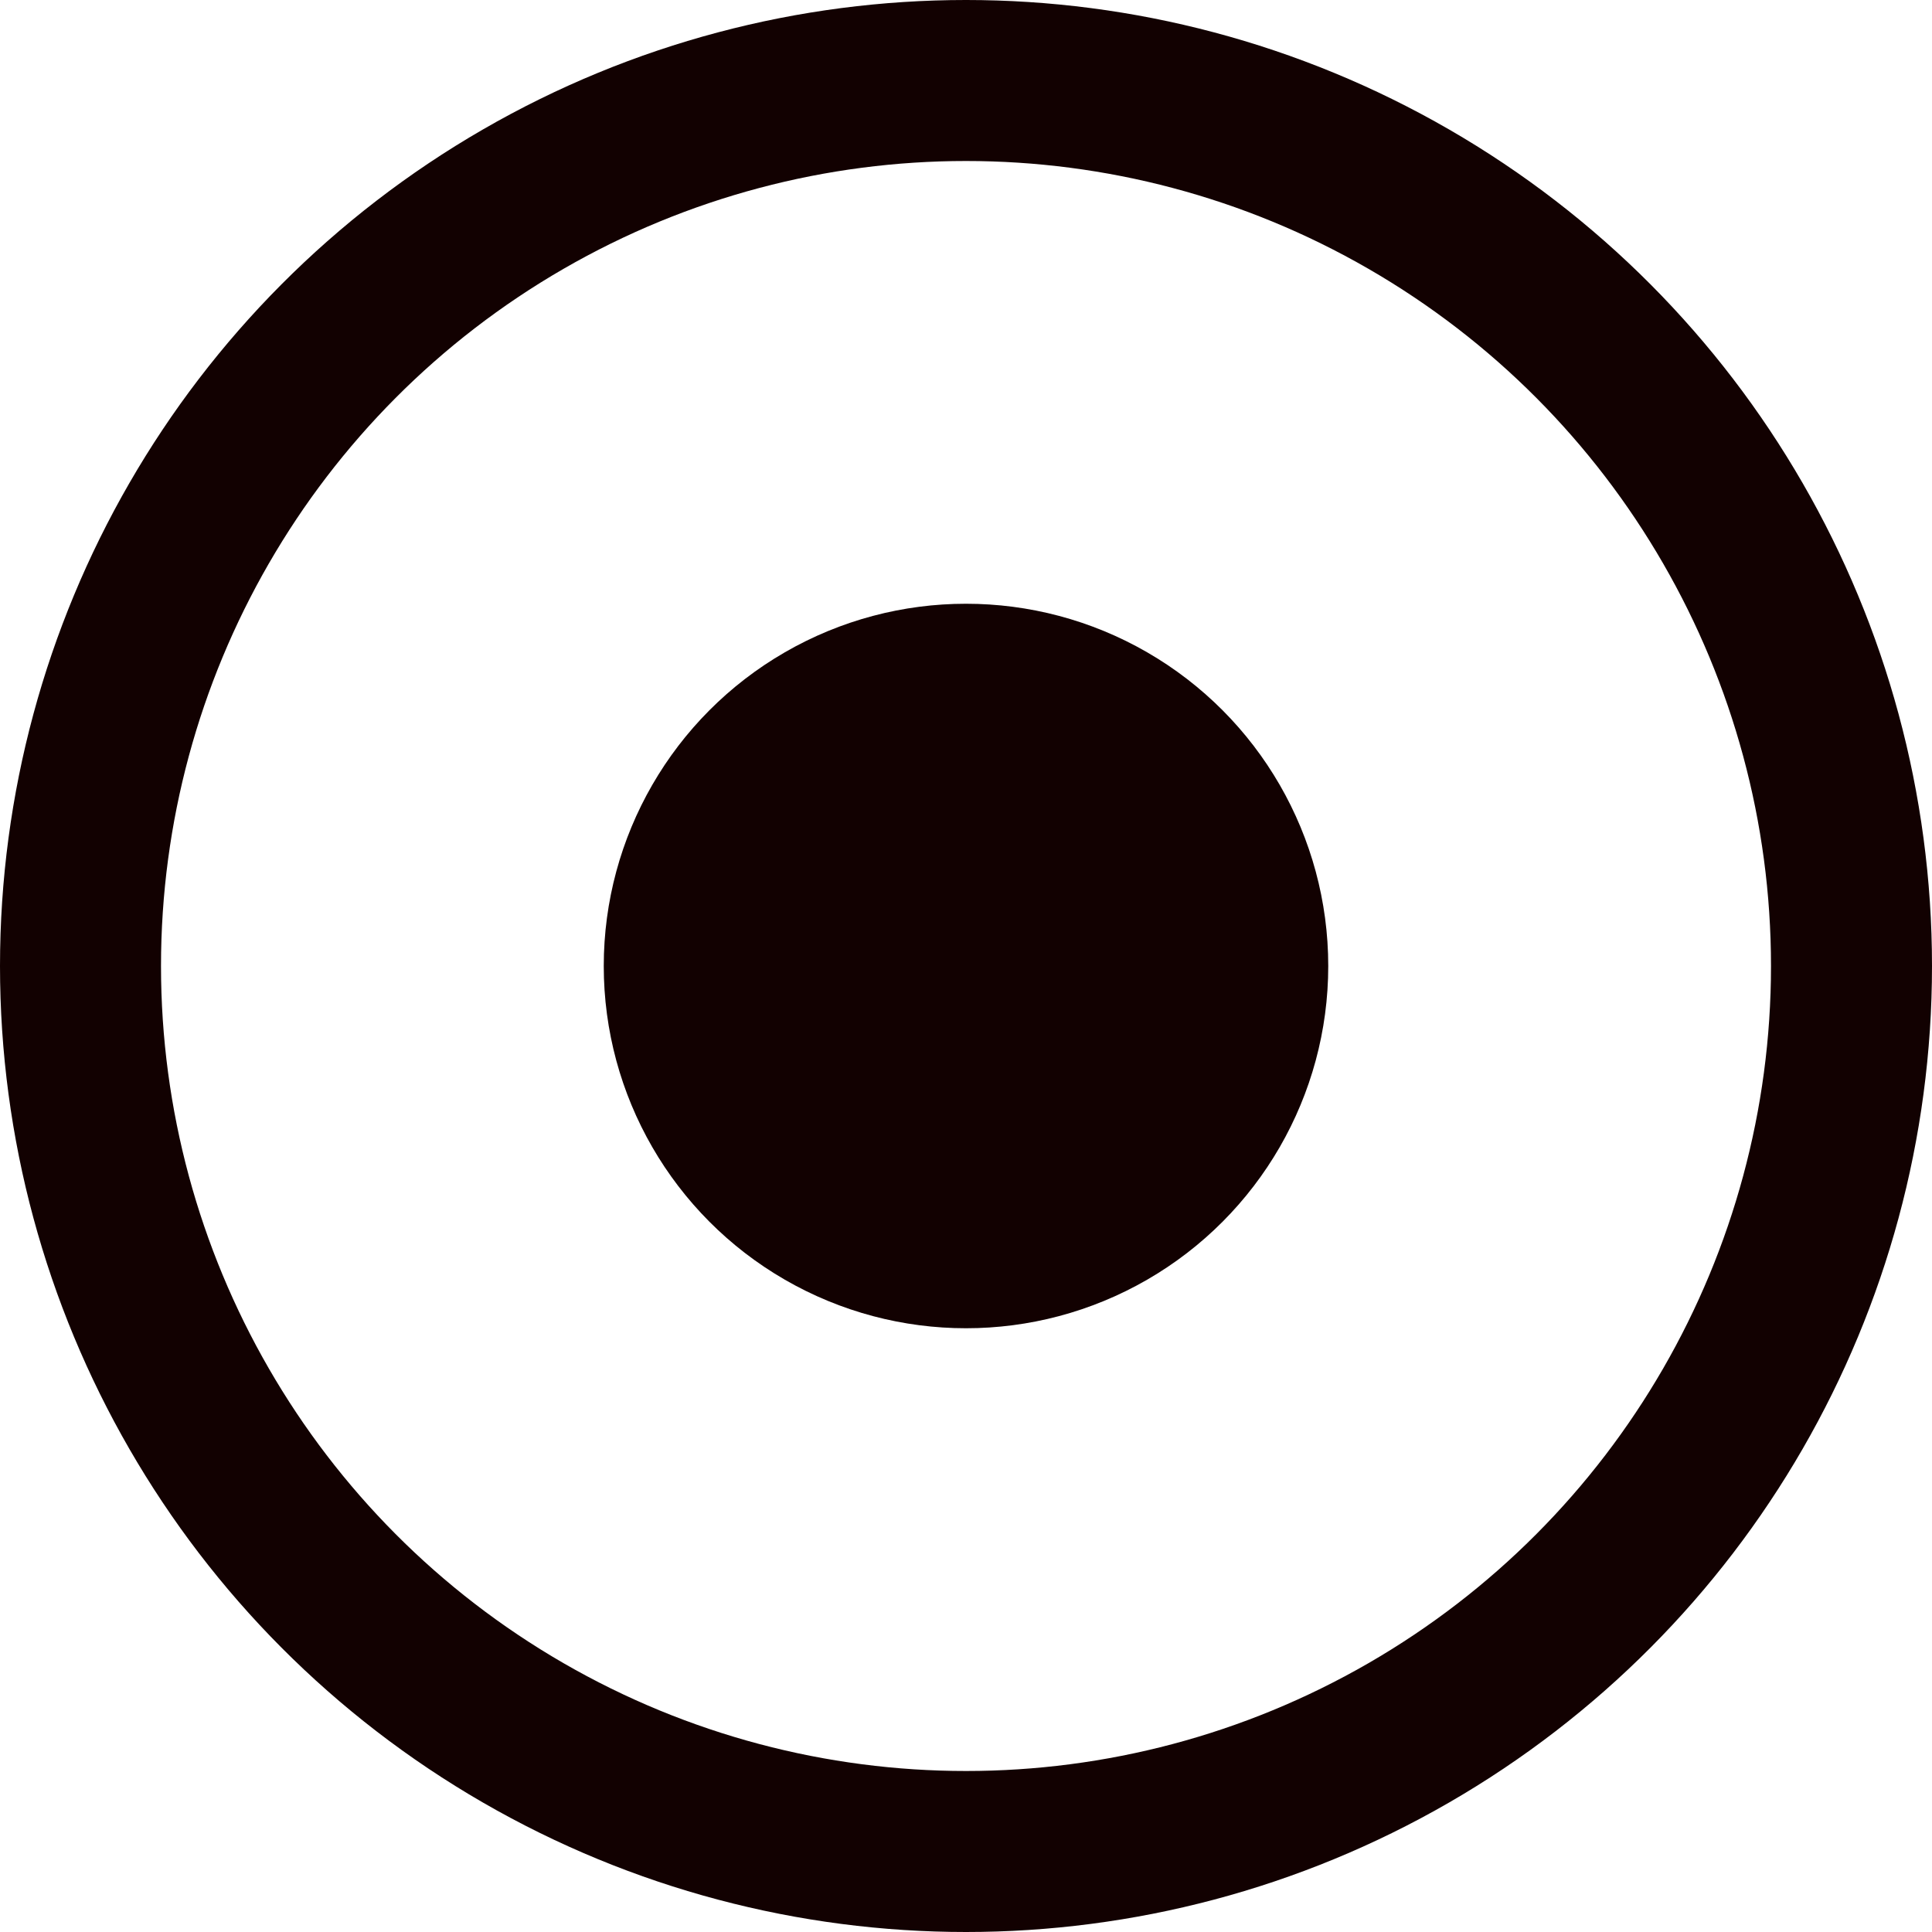
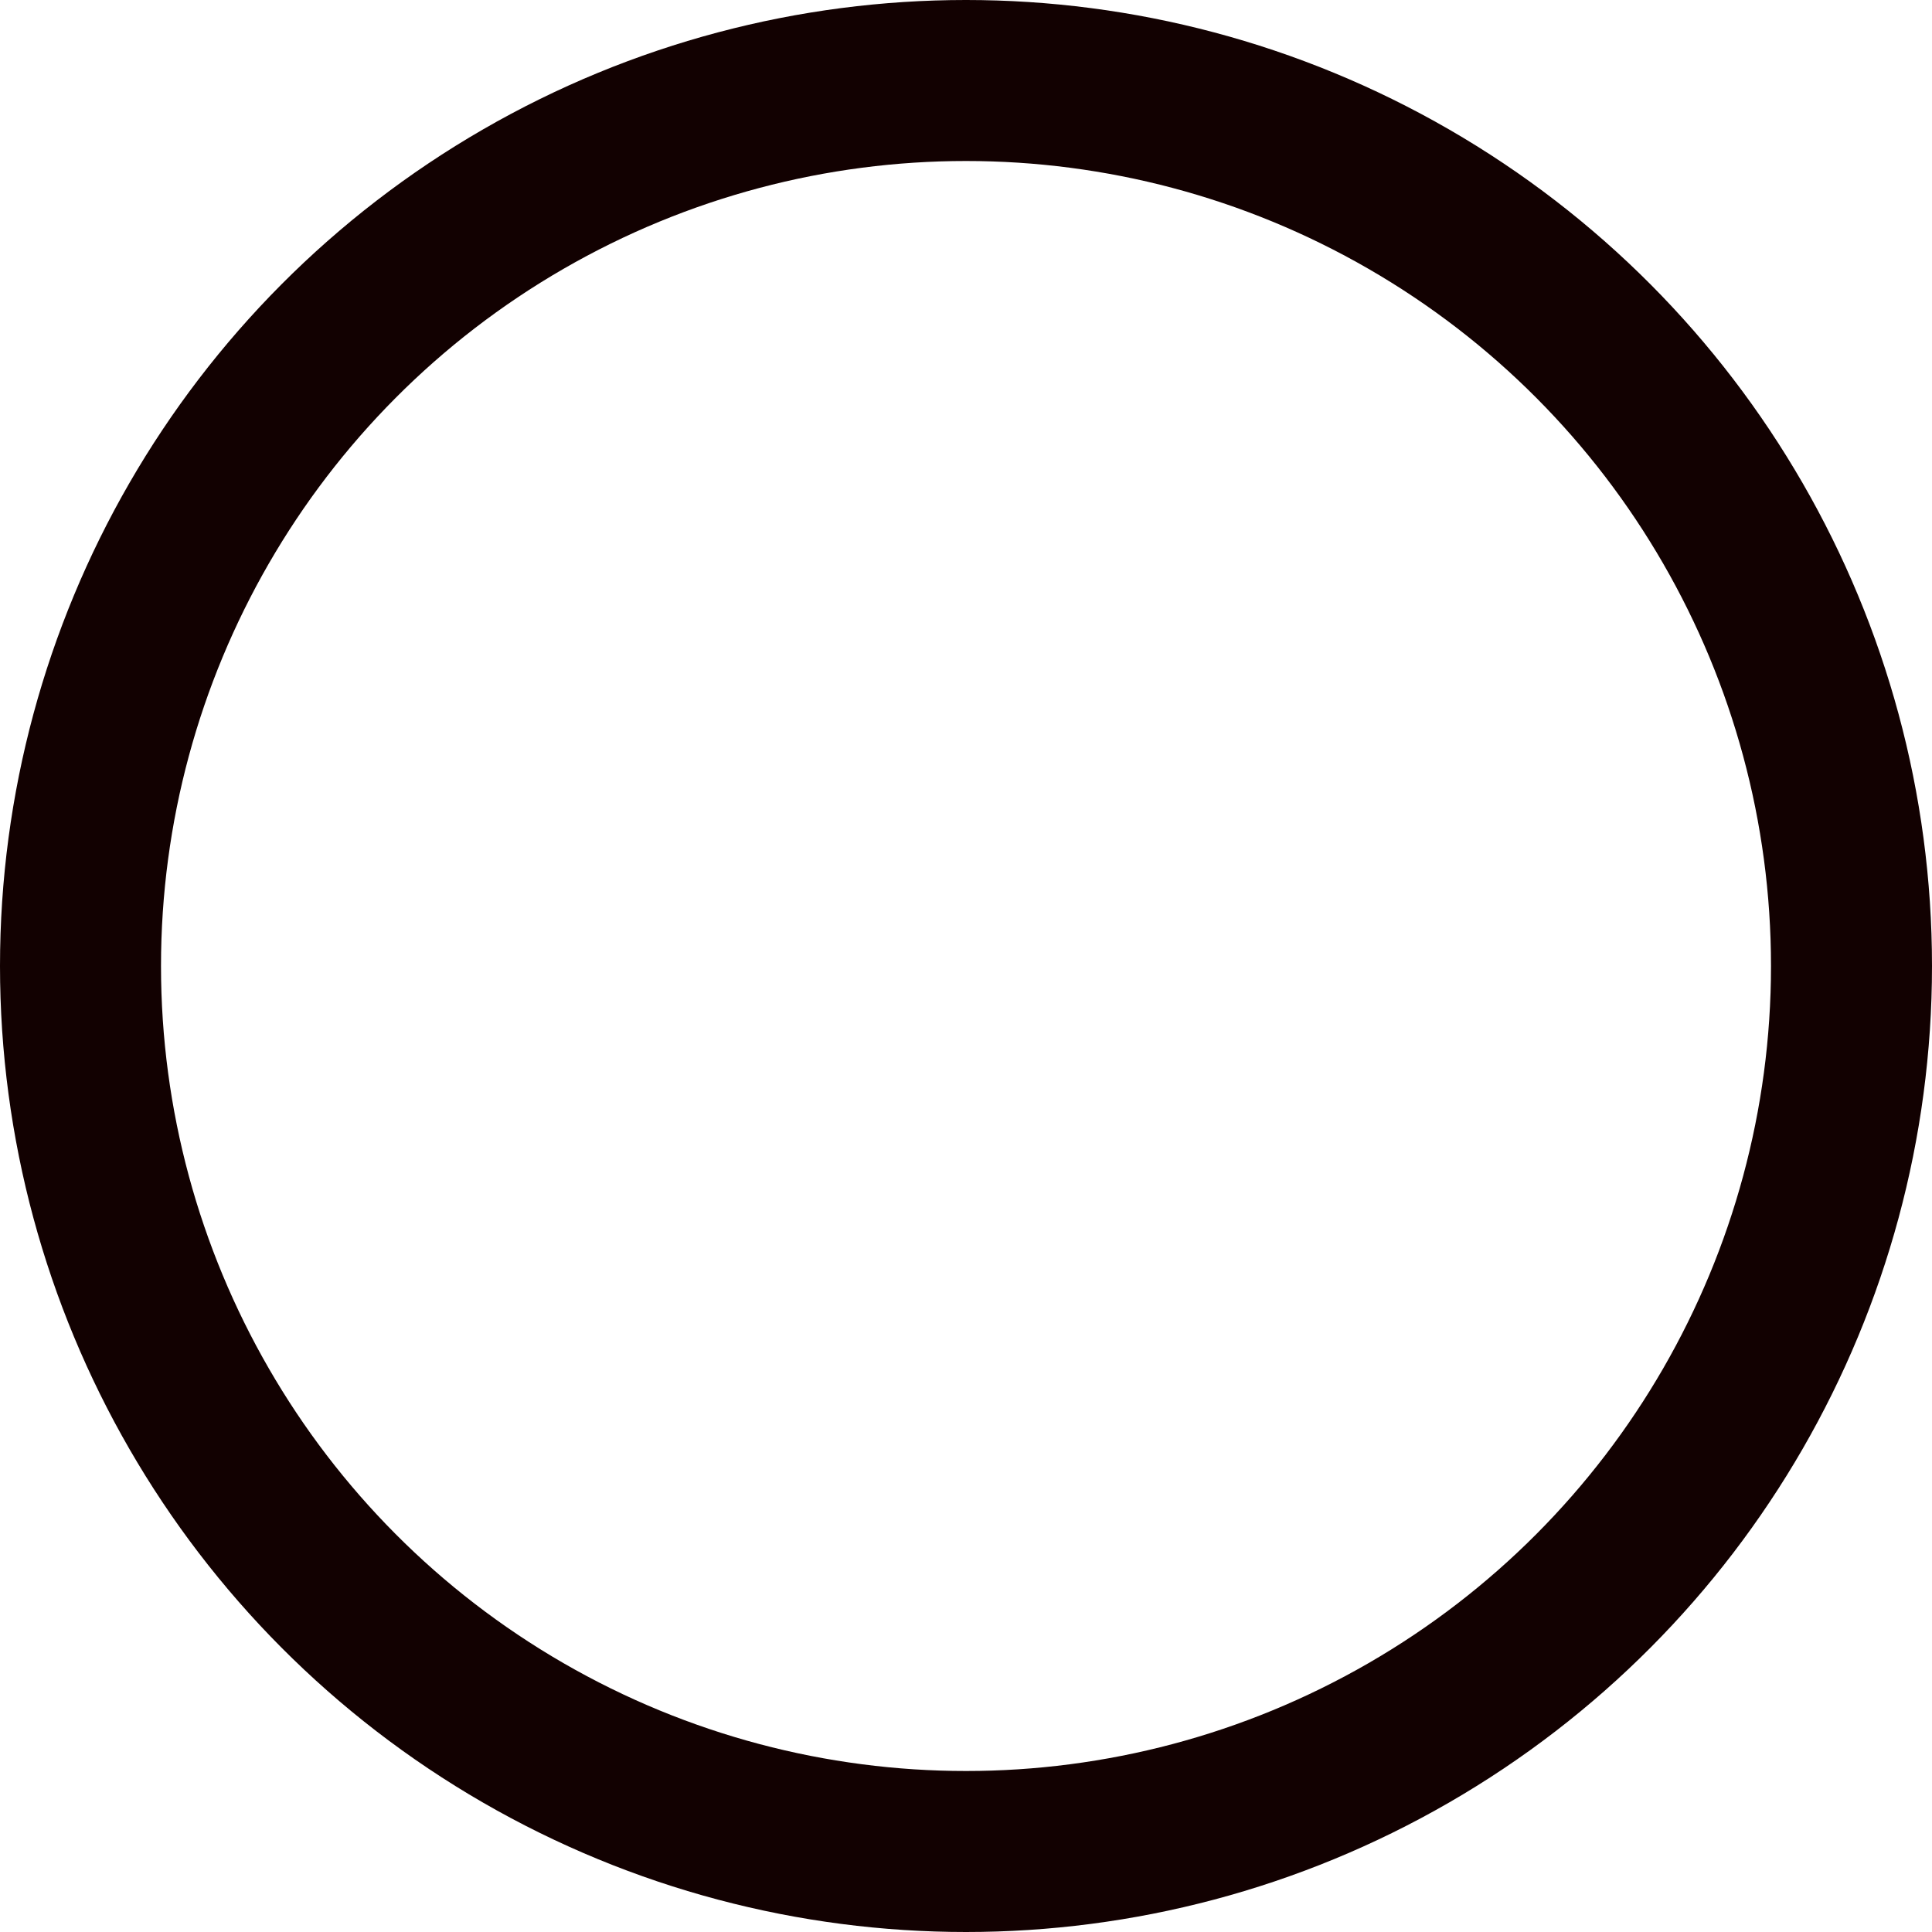
<svg xmlns="http://www.w3.org/2000/svg" width="24" height="24" viewBox="0 0 24 24" fill="none">
  <circle cx="12" cy="12" r="11" stroke="#120101" stroke-width="2" />
-   <circle cx="12" cy="12" r="4.5" fill="#120101" />
</svg>